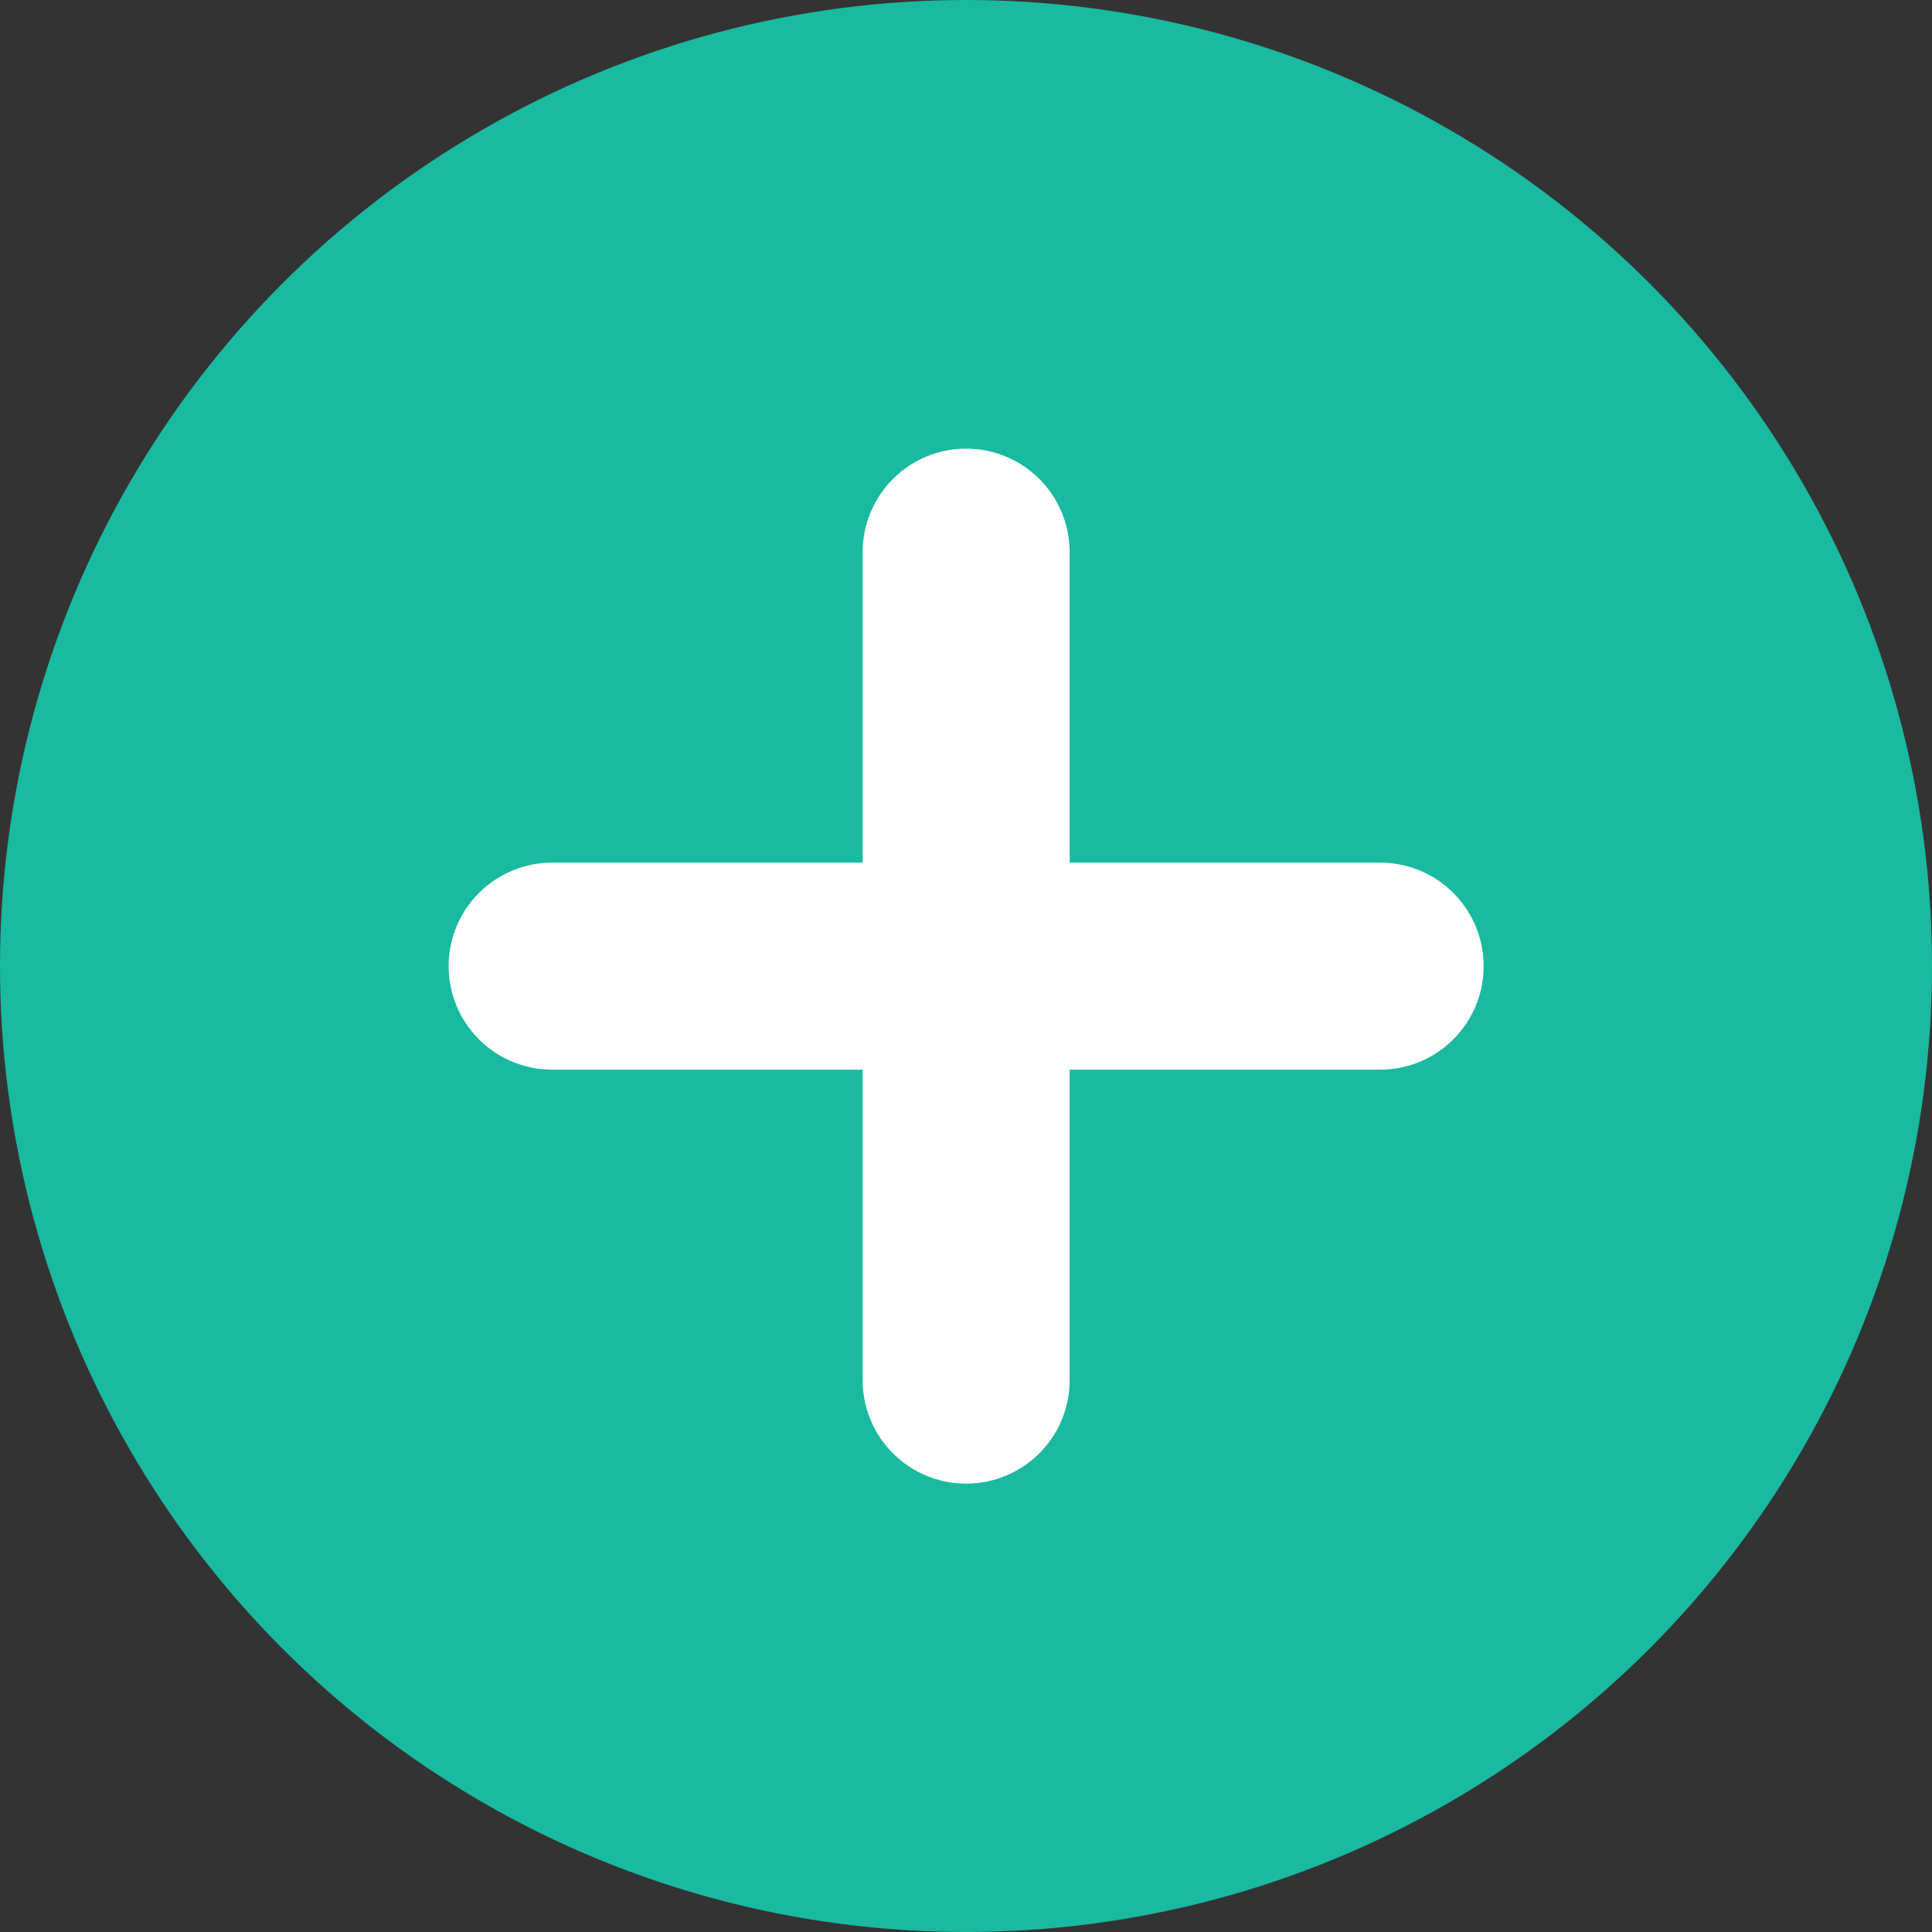
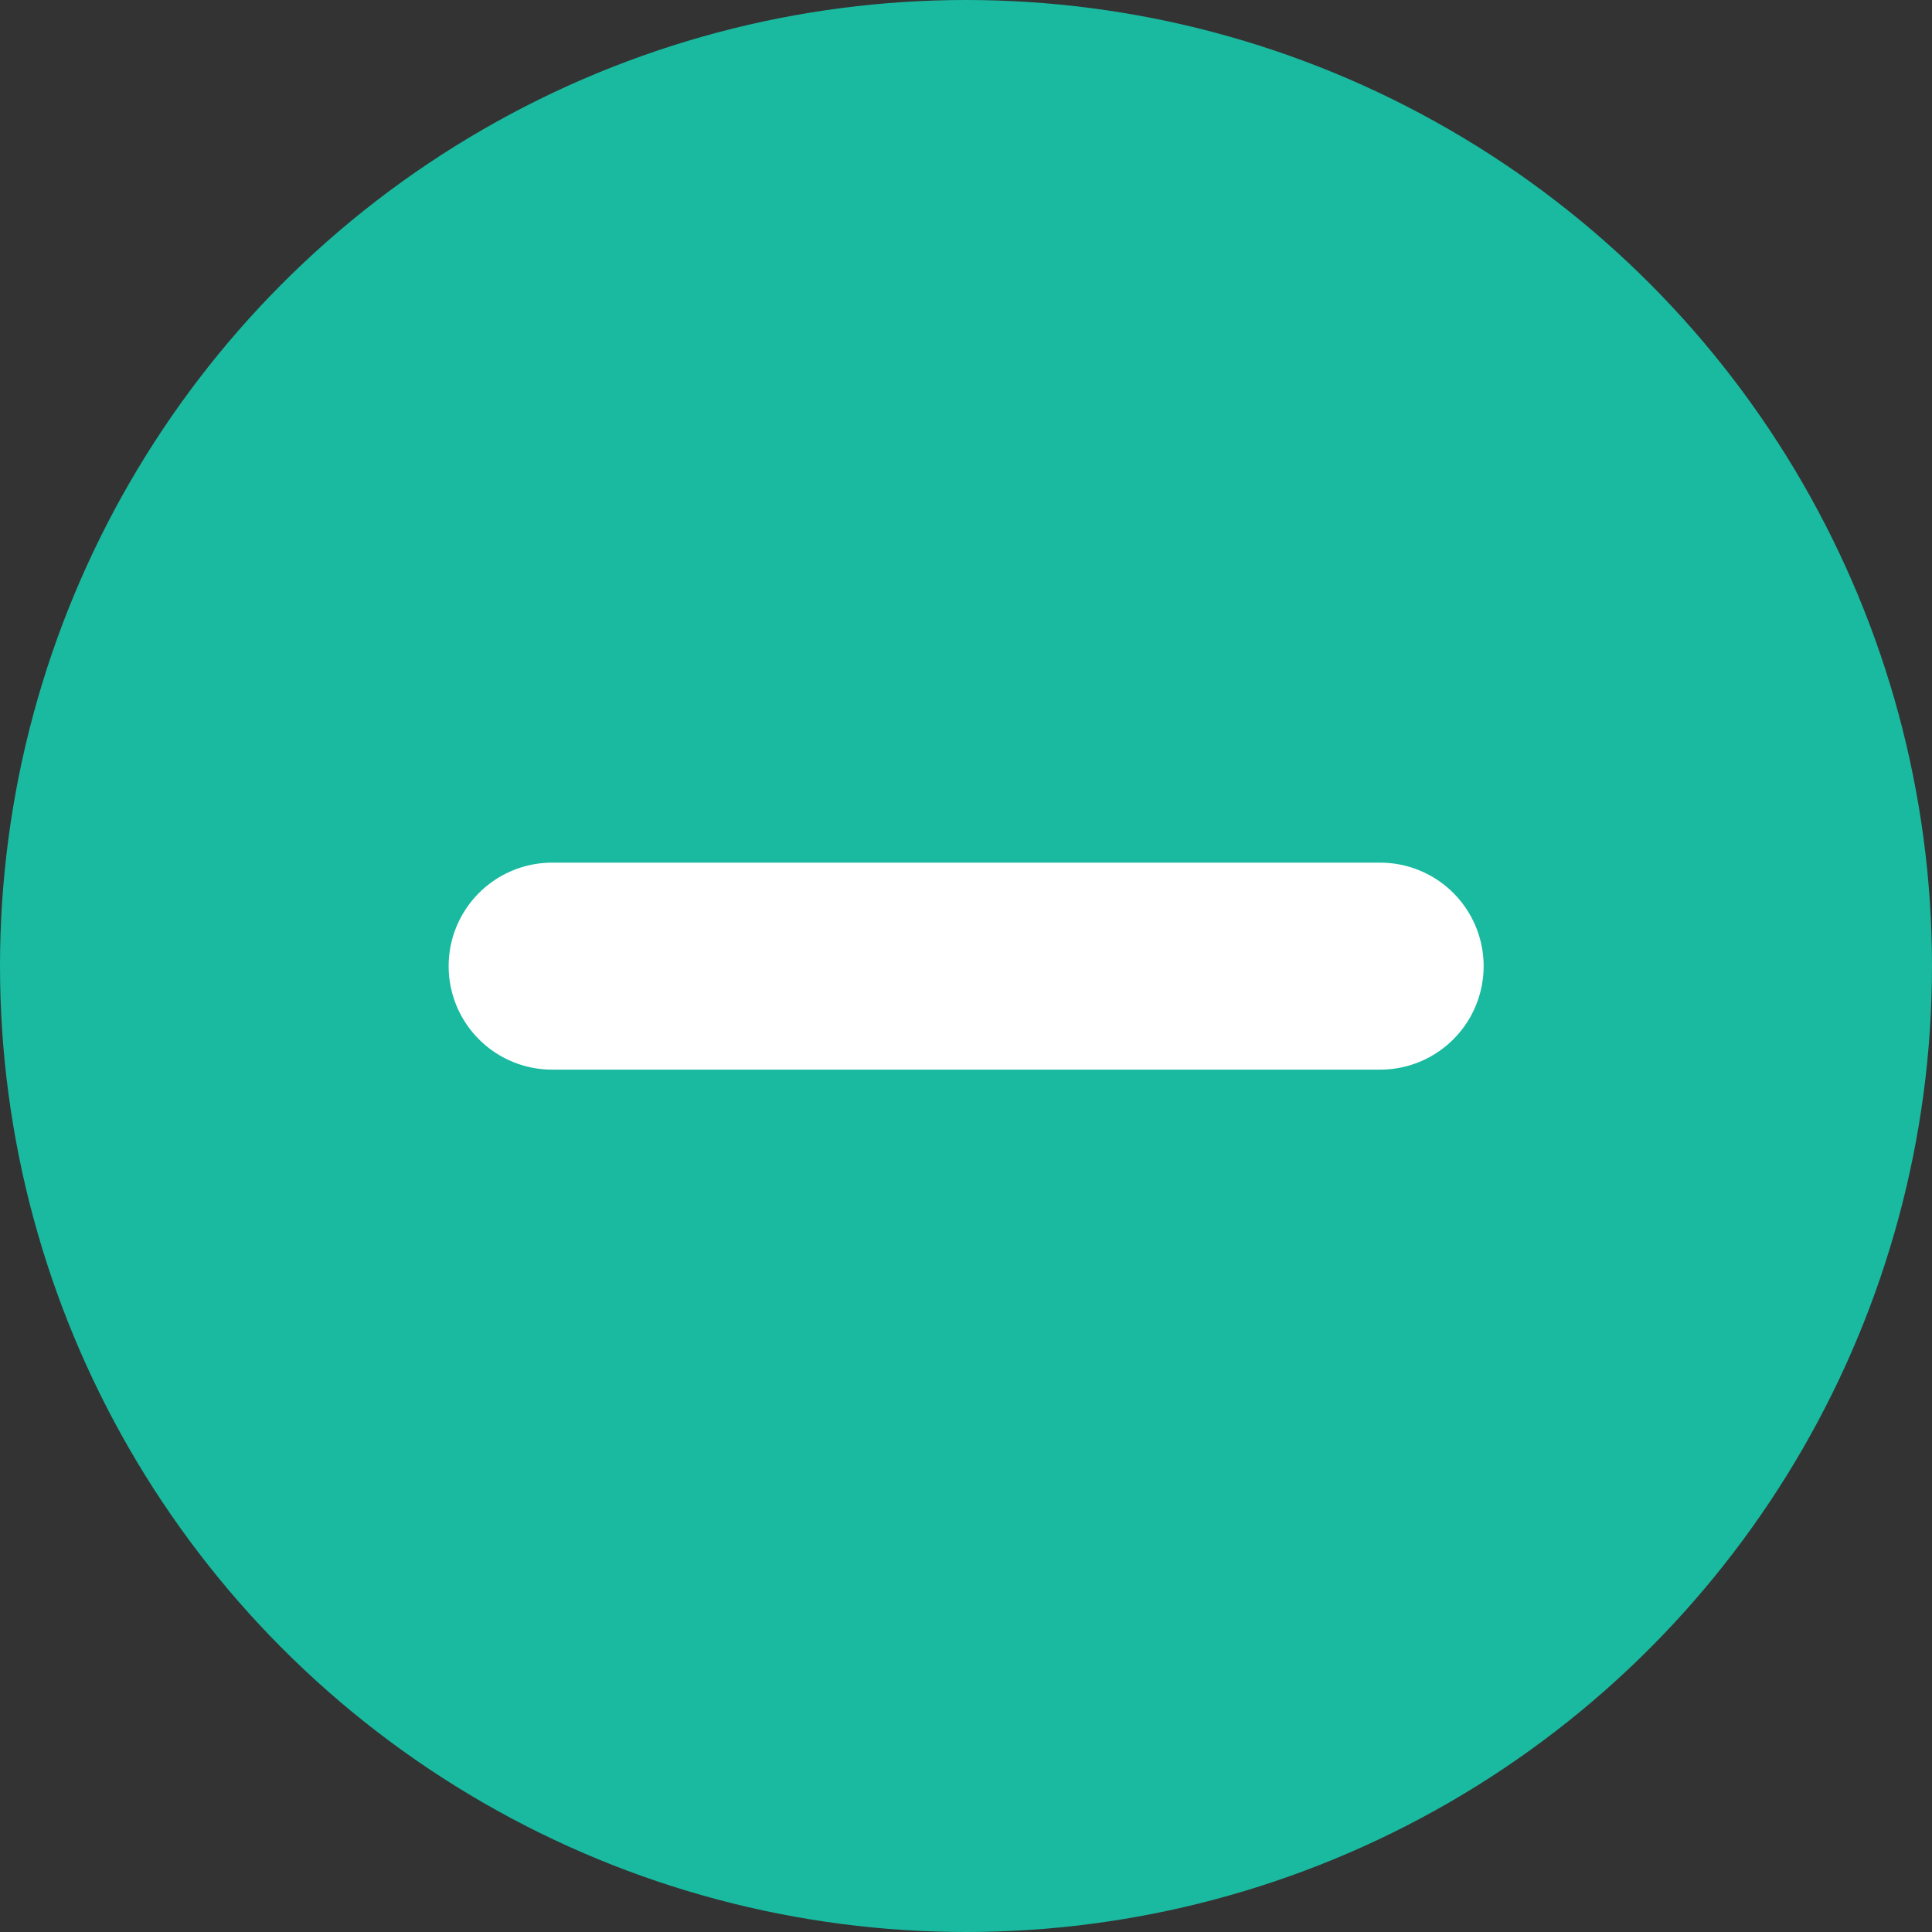
<svg xmlns="http://www.w3.org/2000/svg" width="14" height="14" viewBox="0 0 14 14">
  <rect x="0" y="0" width="14" height="14" fill="#333333" stroke="none" />
  <g id="グループ_18610" data-name="グループ 18610" transform="translate(-691 -7861.725)">
    <circle id="楕円形_25954" data-name="楕円形 25954" cx="7" cy="7" r="7" transform="translate(691 7861.725)" fill="#19baa0" />
    <g id="グループ_18609" data-name="グループ 18609" transform="translate(694.813 7865.813)">
      <line id="線_1995" data-name="線 1995" x2="6" transform="translate(0.188 2.913)" fill="none" stroke="#fff" stroke-linecap="round" stroke-width="1.5" />
-       <line id="線_1996" data-name="線 1996" y2="6" transform="translate(3.188 -0.087)" fill="none" stroke="#fff" stroke-linecap="round" stroke-width="1.5" />
    </g>
  </g>
</svg>